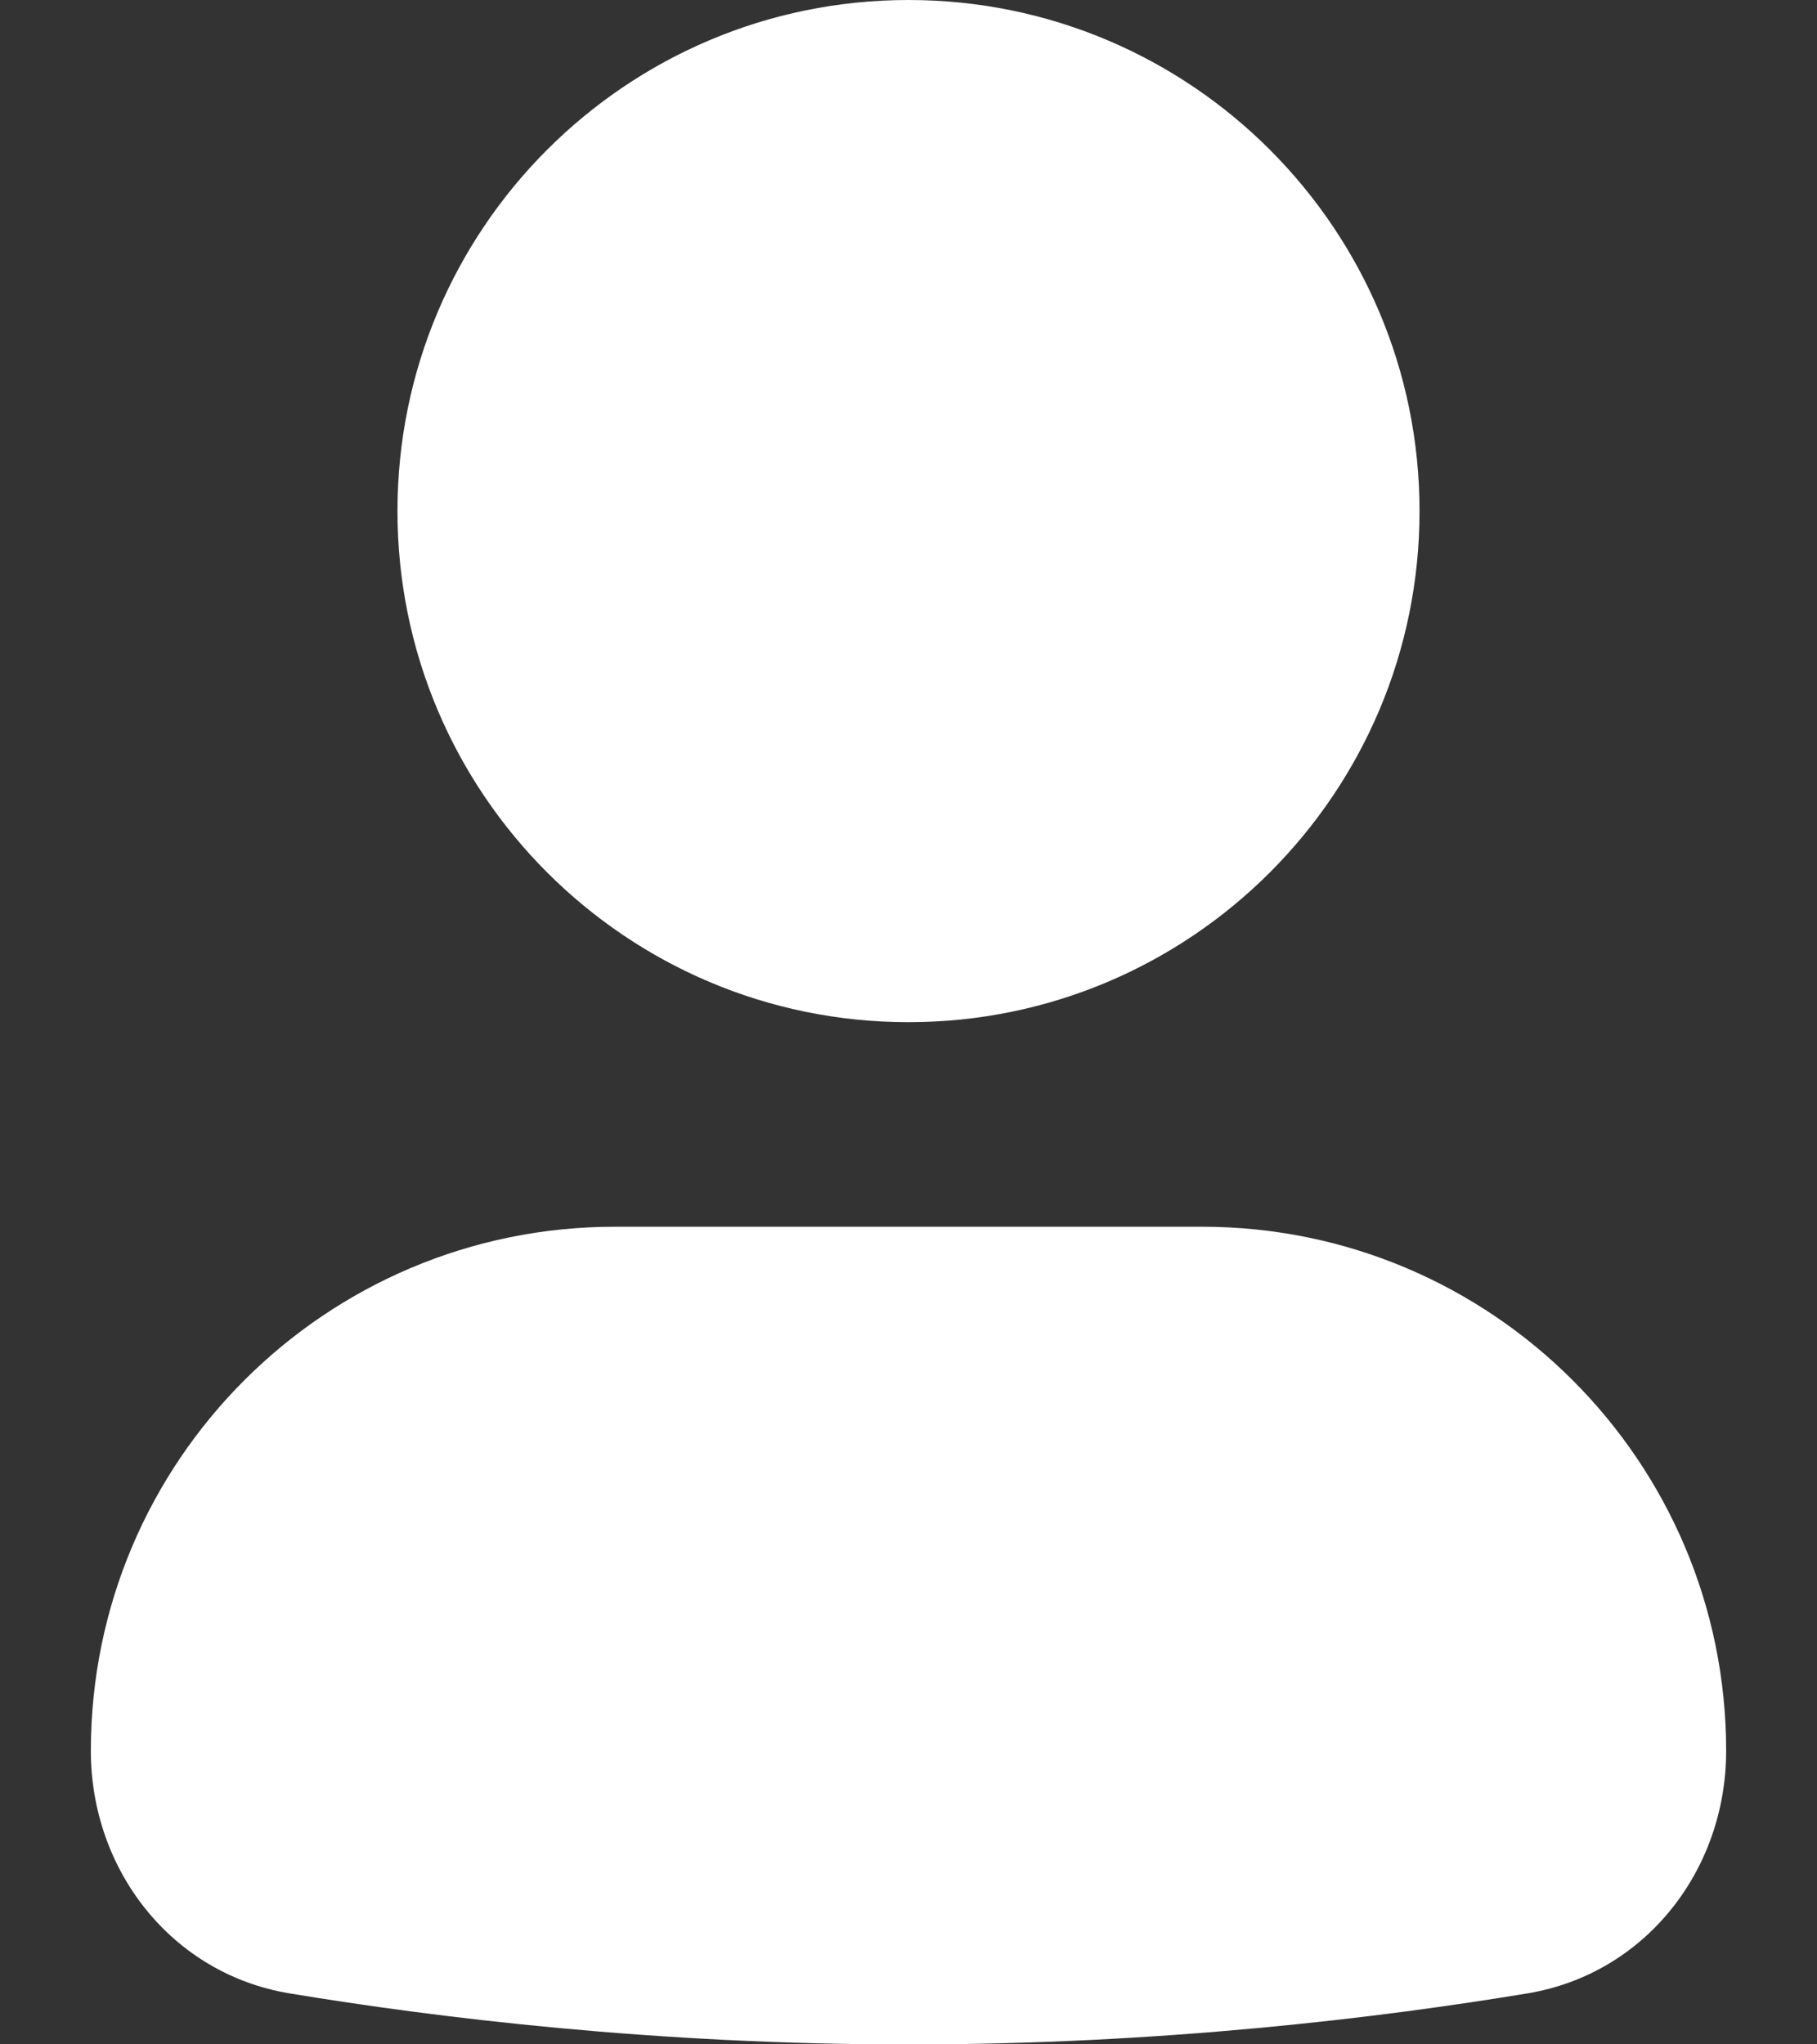
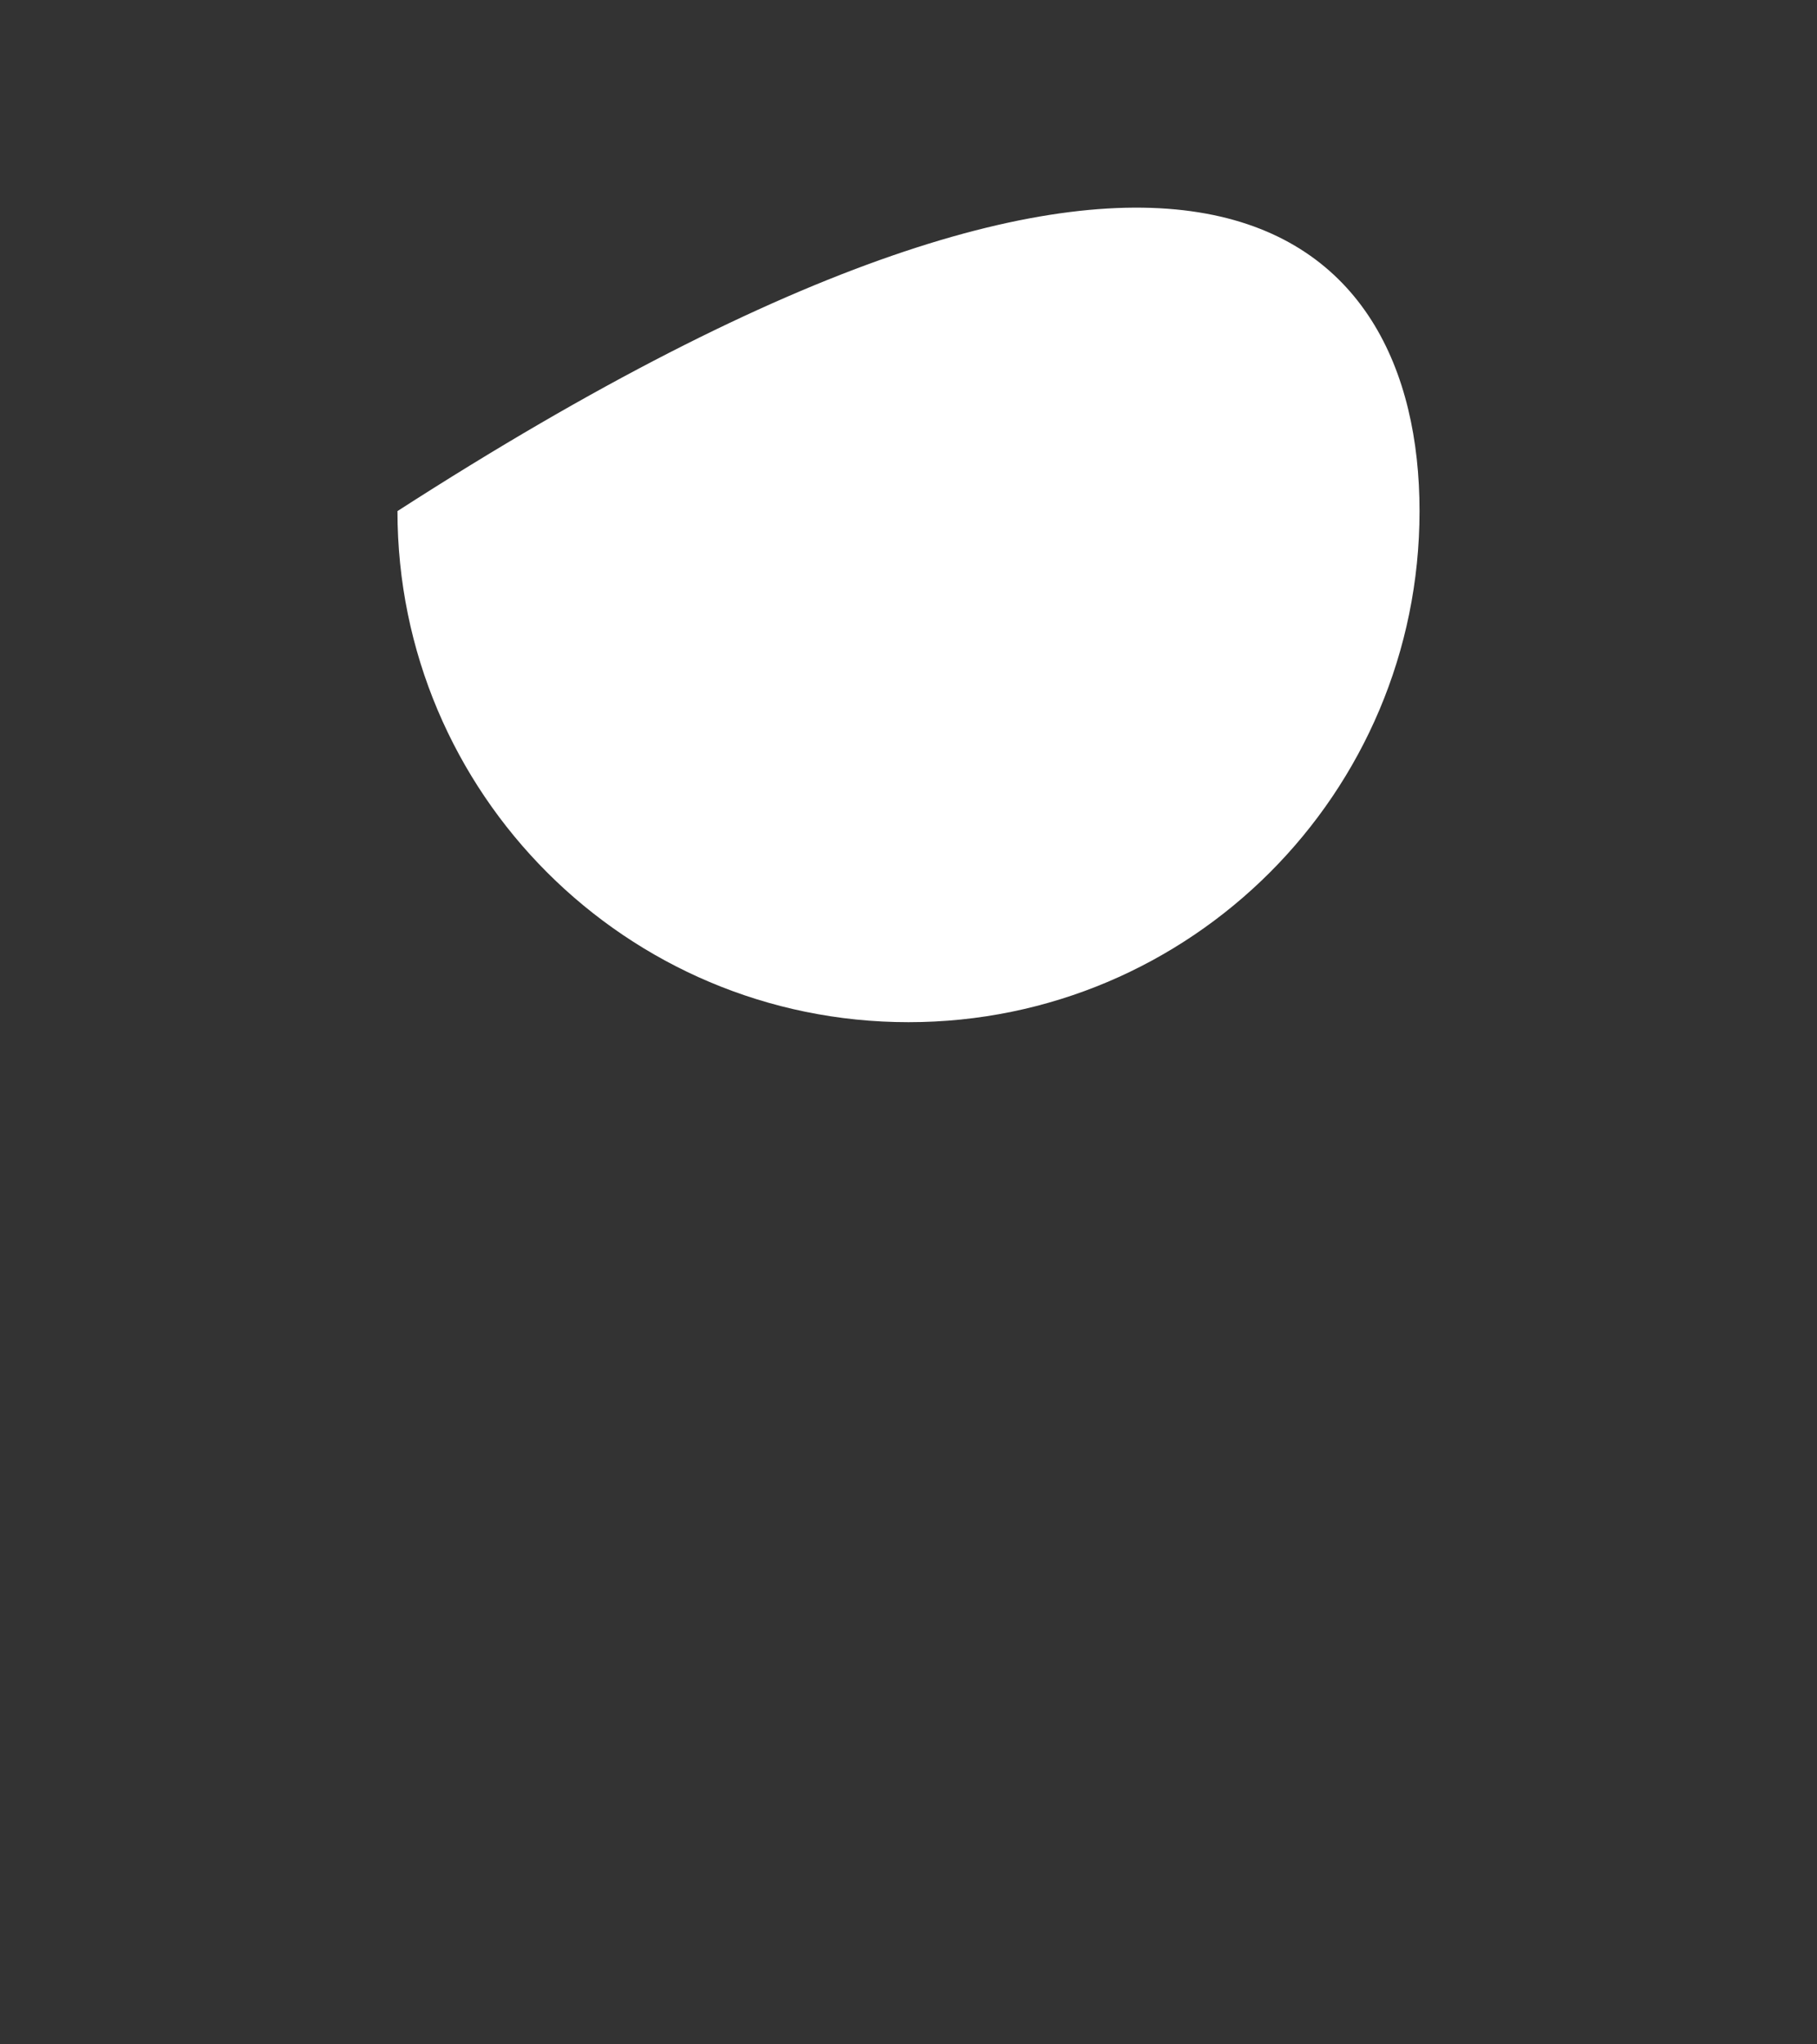
<svg xmlns="http://www.w3.org/2000/svg" width="16" height="18" viewBox="0 0 16 18" fill="none">
  <rect x="0" y="0" width="16" height="18" fill="#333333" stroke="none" />
-   <path d="M0.8 15.415C0.8 12.867 2.866 10.801 5.415 10.801H10.585C13.134 10.801 15.2 12.867 15.2 15.415C15.2 16.467 14.488 17.379 13.451 17.551C12.153 17.766 10.227 18.001 8 18.001C5.773 18.001 3.847 17.766 2.549 17.551C1.512 17.379 0.8 16.467 0.8 15.415Z" fill="white" />
-   <path d="M3.5 4.5C3.5 2.015 5.515 0 8 0C10.485 0 12.5 2.015 12.5 4.5C12.5 6.985 10.485 9 8 9C5.515 9 3.5 6.985 3.5 4.5Z" fill="white" />
+   <path d="M3.5 4.5C10.485 0 12.5 2.015 12.5 4.5C12.5 6.985 10.485 9 8 9C5.515 9 3.5 6.985 3.5 4.5Z" fill="white" />
</svg>